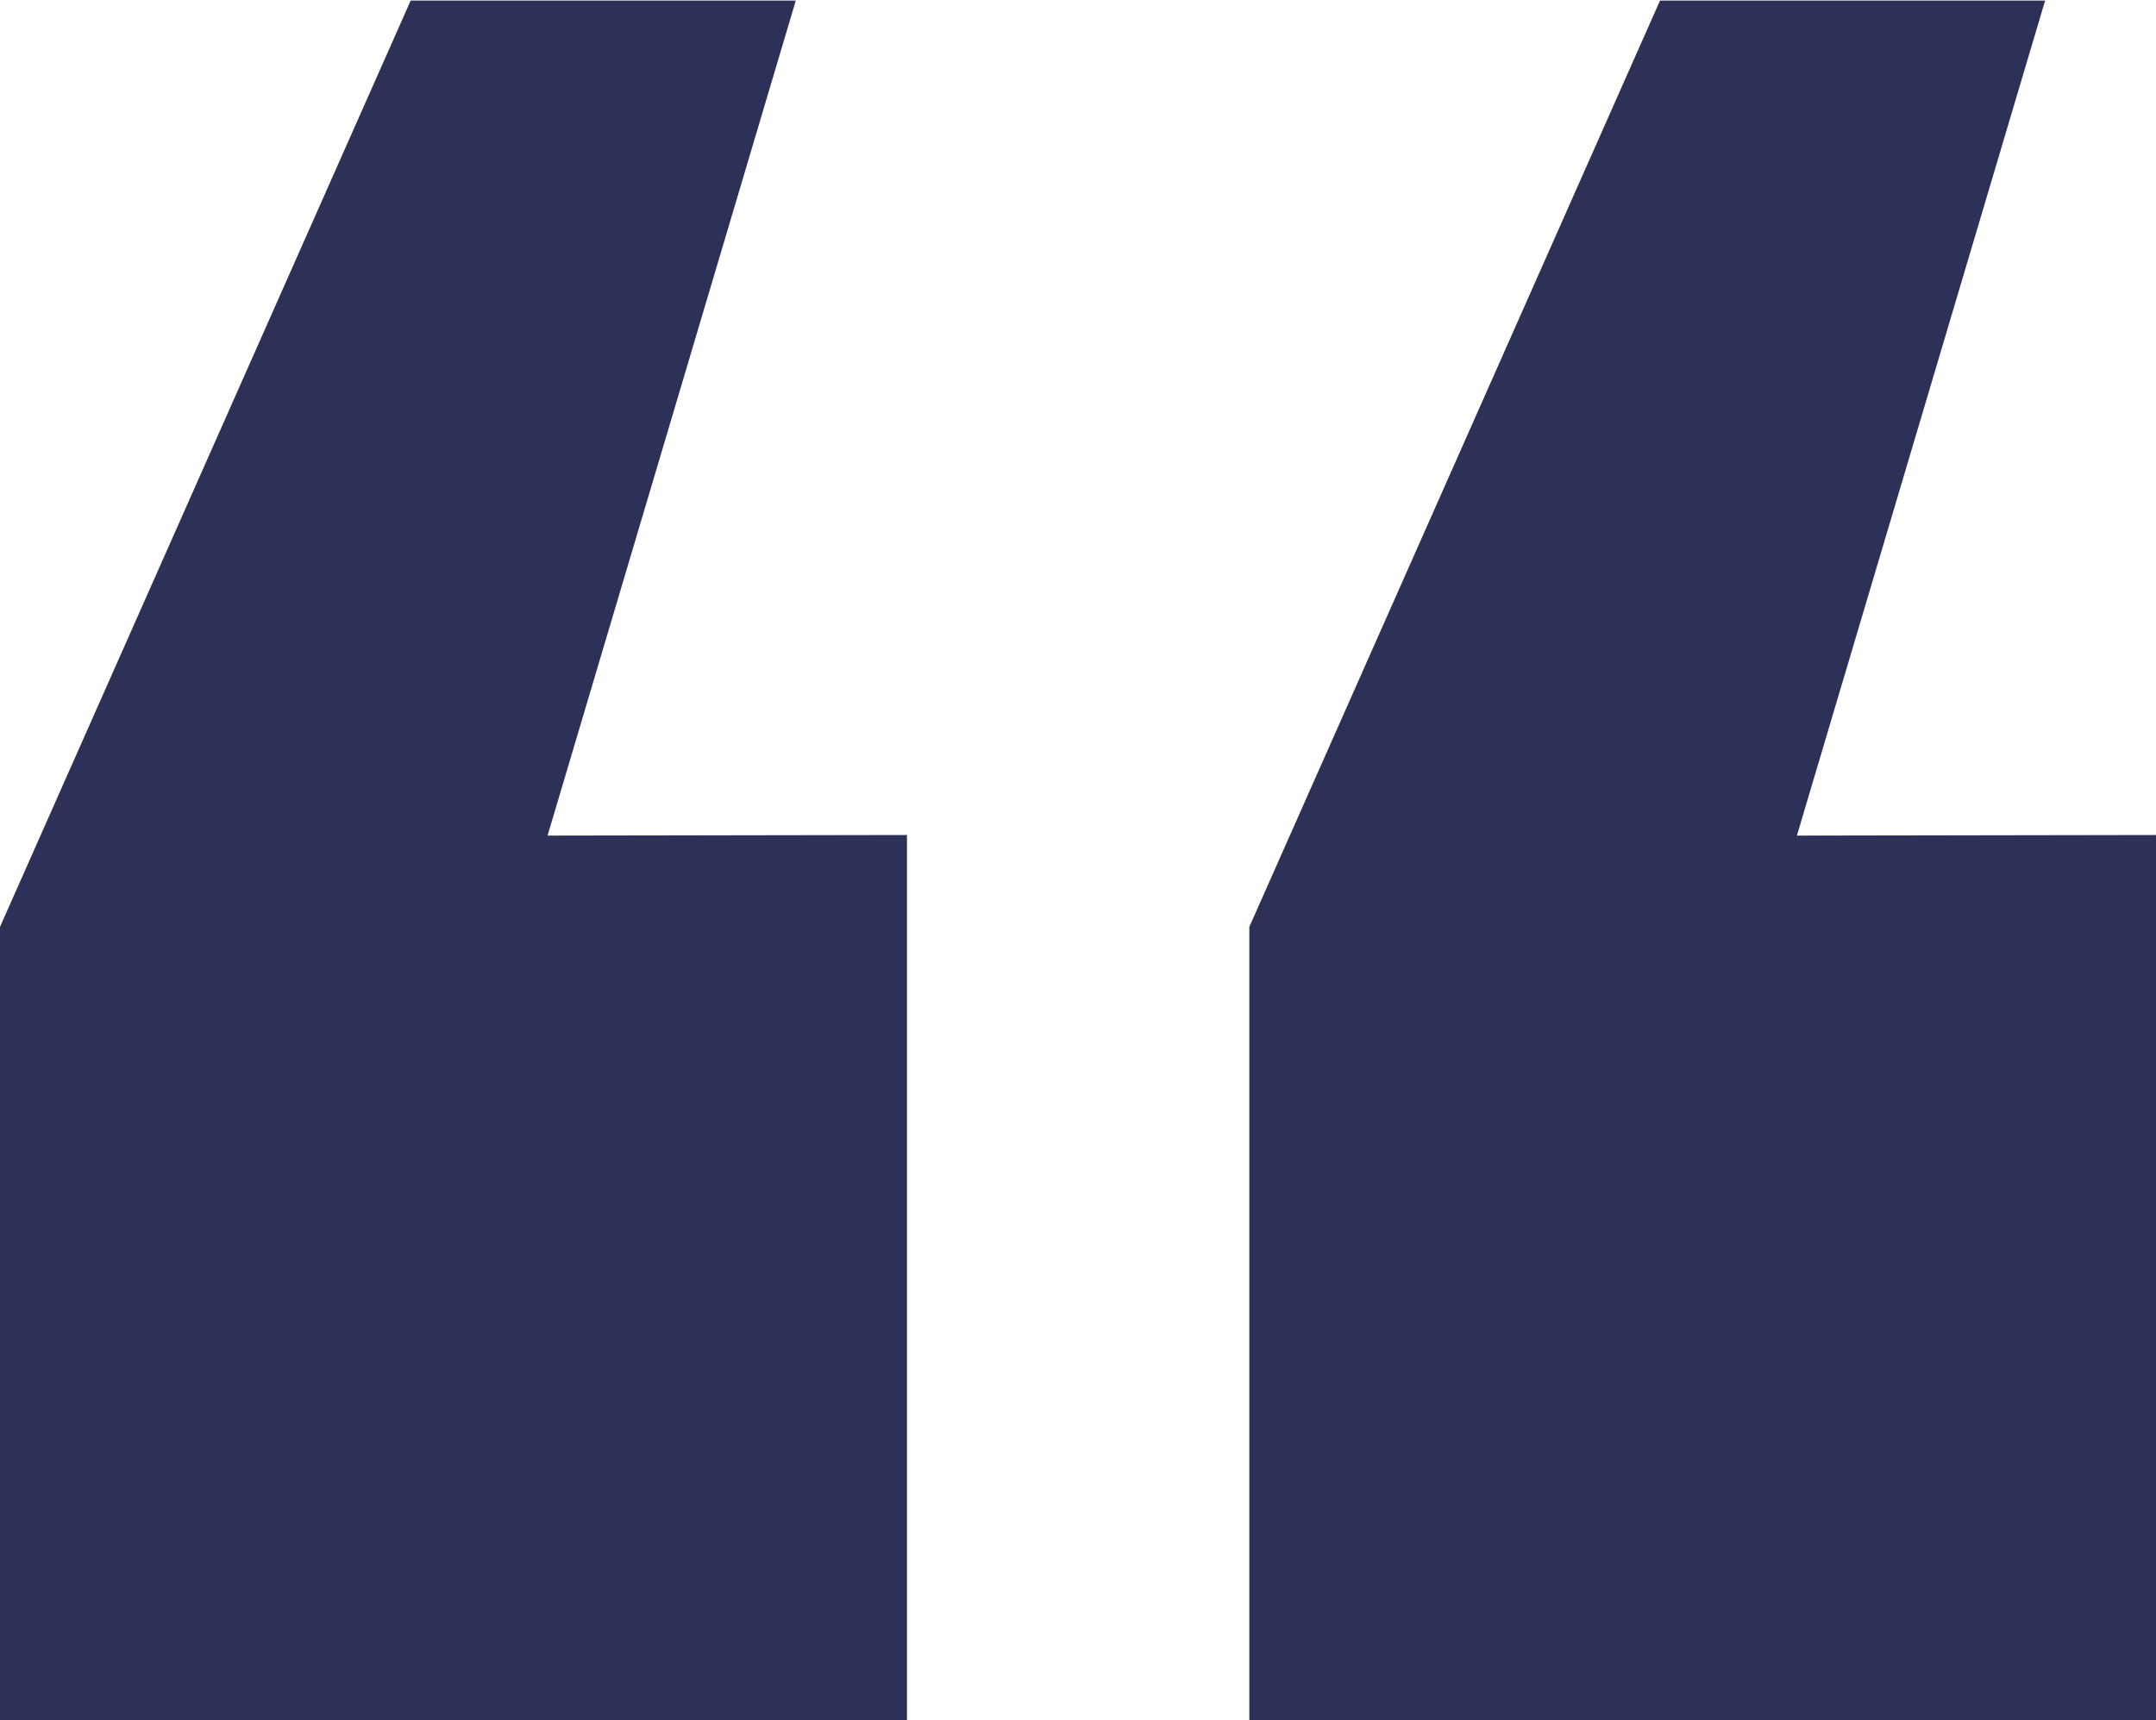
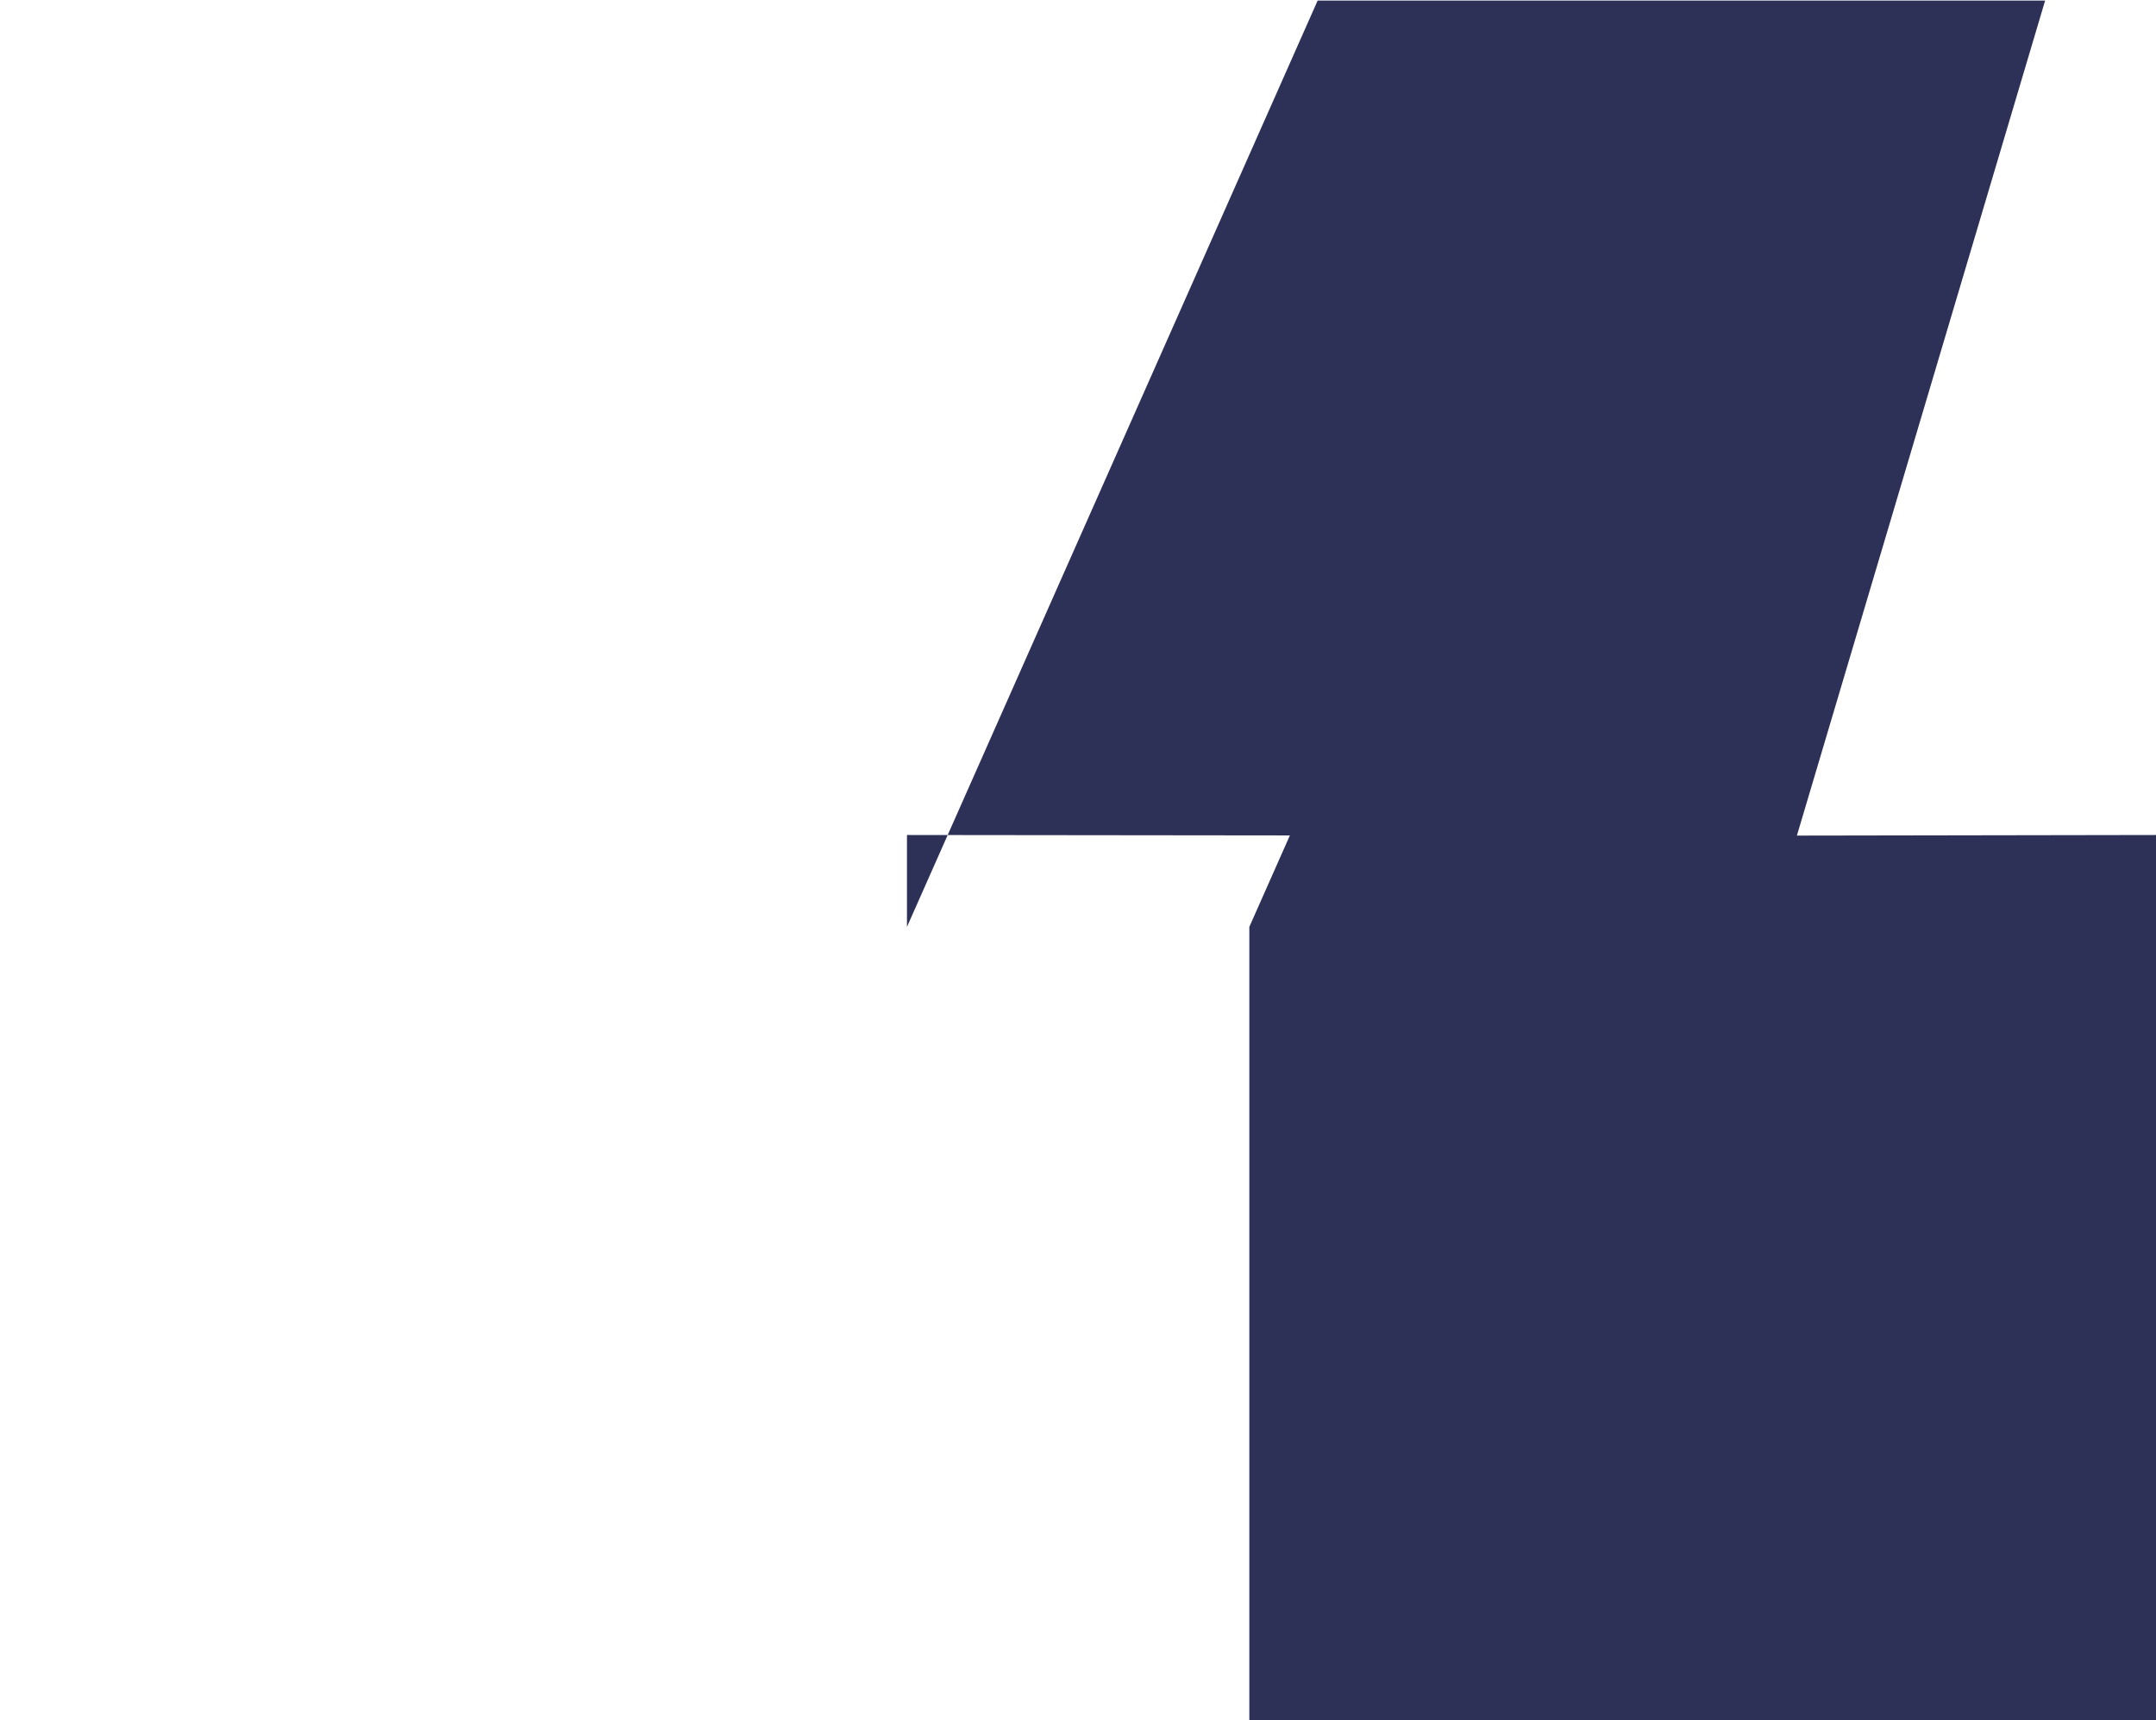
<svg xmlns="http://www.w3.org/2000/svg" width="14.427" height="11.514" viewBox="0 0 14.427 11.514">
  <defs>
    <style>
      .cls-1 {
        fill: #2d3057;
      }
    </style>
  </defs>
-   <path id="_" data-name="”" class="cls-1" d="M8014.811,1807.211v5.925h-6.067v-5.31l2.748-6.2h2.577l-1.661,5.589Zm-8.358,0v5.925h-6.069v-5.31l2.748-6.2h2.577l-1.661,5.589Z" transform="translate(-8000.384 -1801.622)" />
+   <path id="_" data-name="”" class="cls-1" d="M8014.811,1807.211v5.925h-6.067v-5.31l2.748-6.2h2.577l-1.661,5.589Zm-8.358,0v5.925v-5.31l2.748-6.2h2.577l-1.661,5.589Z" transform="translate(-8000.384 -1801.622)" />
</svg>